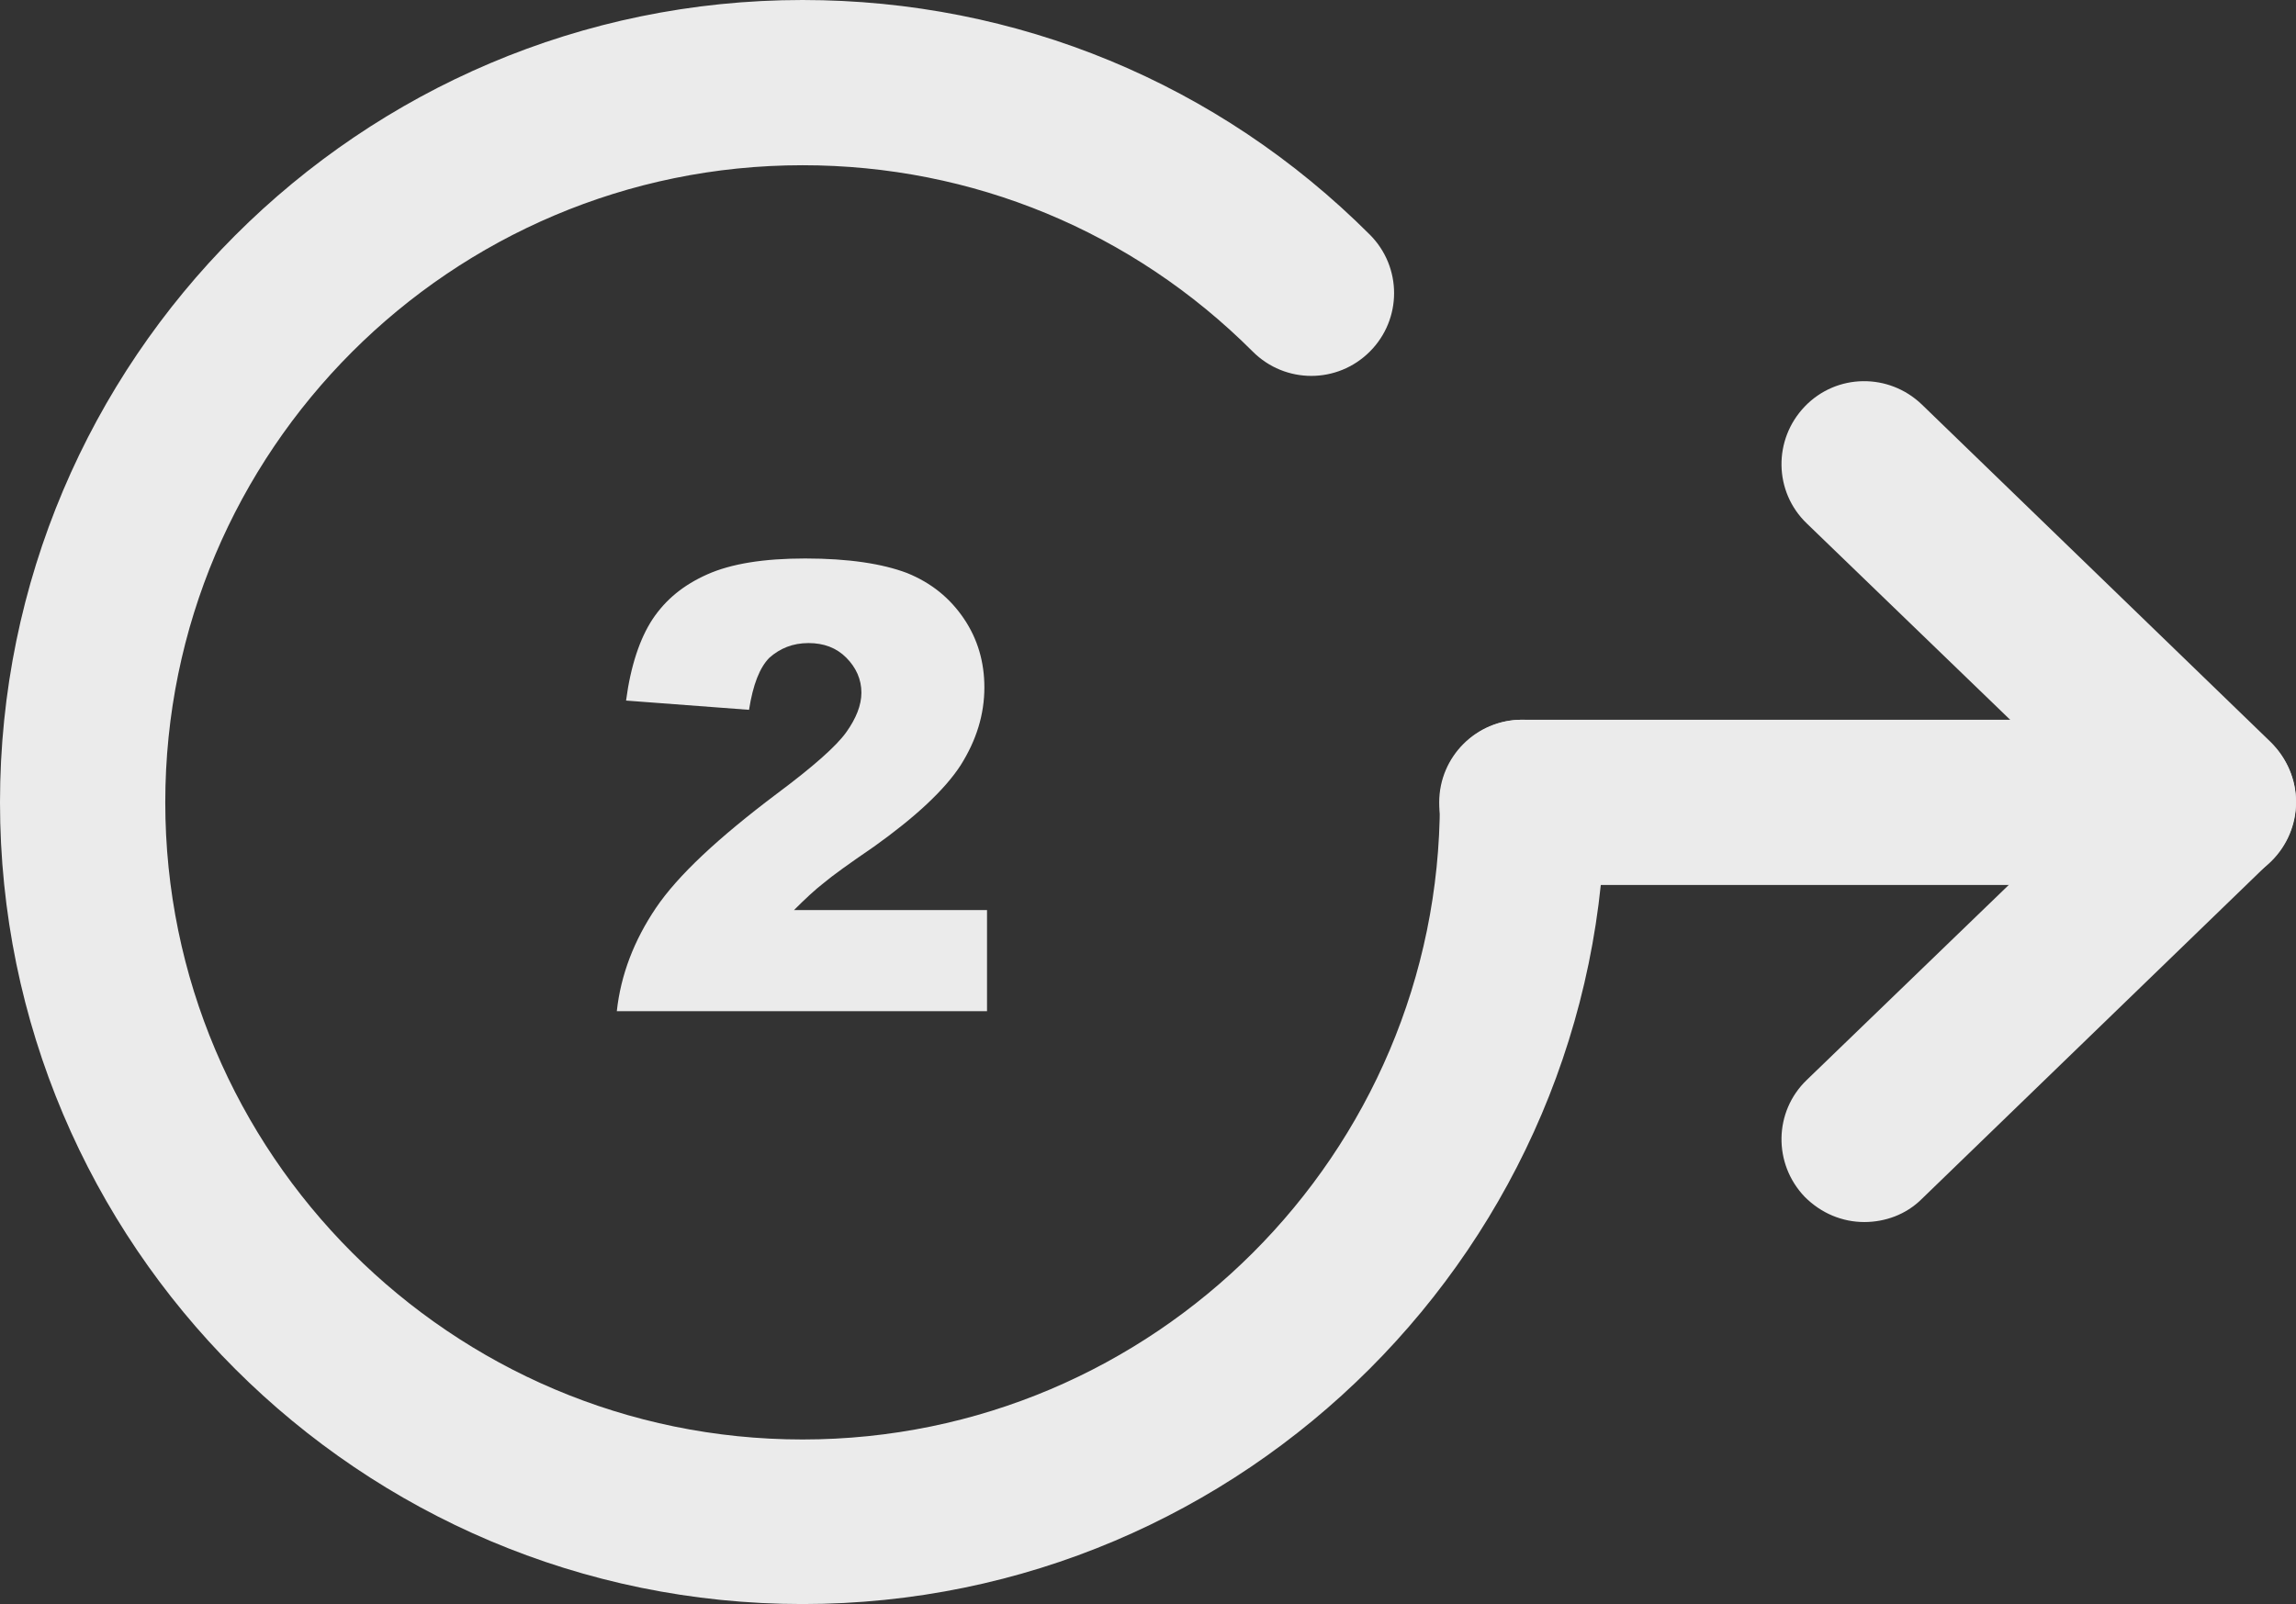
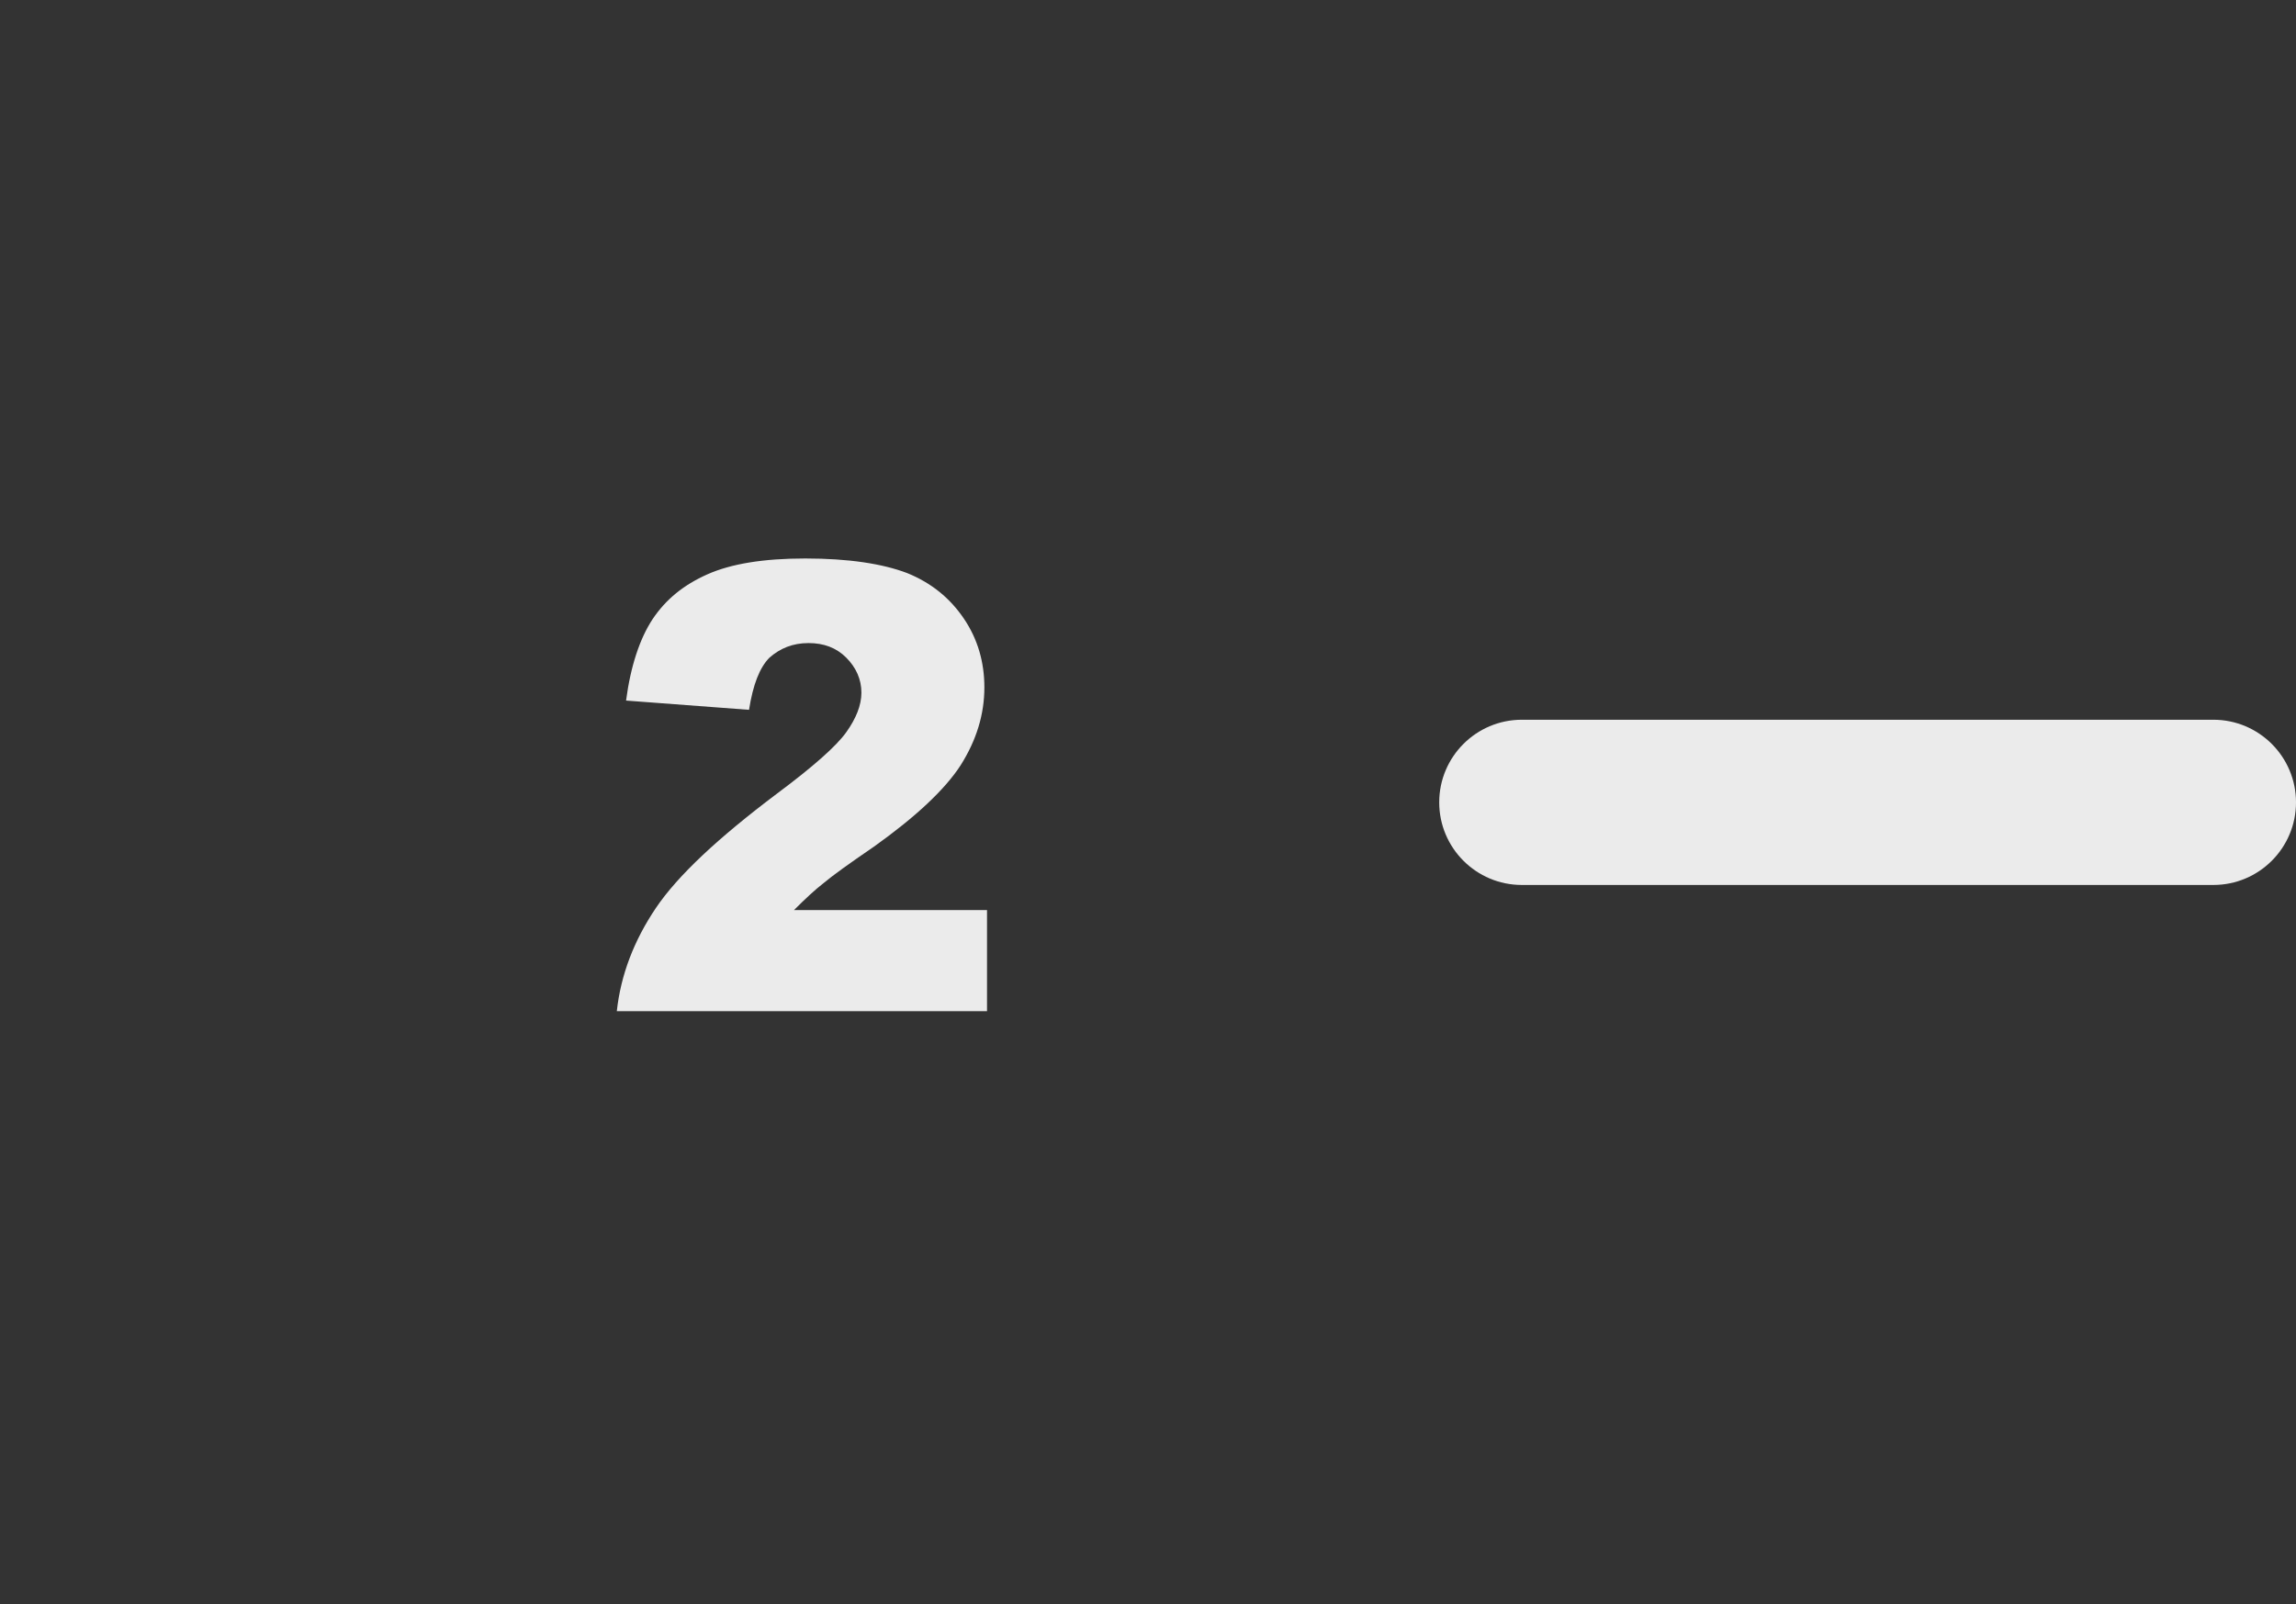
<svg xmlns="http://www.w3.org/2000/svg" width="347.3" height="242.7" viewBox="0 0 347.3 242.7" overflow="visible">
  <rect x="0" y="0" width="347.3" height="242.7" fill="#333333" stroke="none" />
  <defs />
  <g>
    <g>
      <g>
        <path d="M334.8 133.9 230.2 133.9C223.3 133.9 217.7 128.3 217.7 121.4 217.7 114.5 223.3 108.9 230.2 108.9L334.8 108.9C341.7 108.9 347.3 114.5 347.3 121.4 347.3 128.3 341.7 133.9 334.8 133.9Z" fill="#EBEBEB" />
      </g>
      <g>
-         <path d="M282 184.9C278.7 184.9 275.5 183.6 273 181.1 268.2 176.1 268.3 168.2 273.3 163.4L316.9 121.3 273.3 79.2C268.3 74.4 268.2 66.5 273 61.5 277.8 56.5 285.7 56.4 290.7 61.2L343.5 112.3C345.9 114.7 347.3 117.9 347.3 121.3 347.3 124.7 345.9 127.9 343.5 130.3L290.7 181.4C288.3 183.8 285.1 184.9 282 184.9Z" fill="#EBEBEB" />
-       </g>
+         </g>
    </g>
    <g>
-       <path d="M121.4 242.7C54.4 242.7 0 188.3 0 121.4 0 54.5 54.4 0 121.4 0 153.8 0 184.3 12.6 207.2 35.5 212.1 40.4 212.1 48.3 207.2 53.2 202.3 58.1 194.4 58.1 189.5 53.2 171.3 35 147.1 25 121.4 25 68.2 25 25 68.2 25 121.4 25 174.5 68.2 217.8 121.4 217.8 174.5 217.8 217.8 174.6 217.8 121.4 217.8 114.5 223.4 108.9 230.3 108.9 237.2 108.9 242.8 114.5 242.8 121.4 242.7 188.3 188.3 242.7 121.4 242.7Z" fill="#EBEBEB" />
-     </g>
+       </g>
  </g>
  <g>
    <path d="M149.4 153 93.3 153C93.9 147.5 95.9 142.3 99.2 137.4 102.5 132.5 108.6 126.8 117.5 120.1 123 116 126.5 112.9 128 110.8 129.5 108.7 130.3 106.7 130.3 104.8 130.3 102.8 129.5 101 128 99.5 126.5 98 124.6 97.3 122.3 97.3 119.9 97.3 118 98.1 116.4 99.5 114.9 101 113.9 103.6 113.3 107.4L94.7 106C95.4 100.7 96.8 96.6 98.7 93.7 100.7 90.7 103.4 88.5 107 86.9 110.6 85.3 115.5 84.5 121.8 84.5 128.4 84.5 133.5 85.3 137.2 86.7 140.9 88.2 143.7 90.5 145.8 93.6 147.9 96.7 148.9 100.2 148.9 104 148.9 108.1 147.7 112 145.3 115.8 142.9 119.5 138.5 123.6 132.2 128.1 128.4 130.7 125.9 132.5 124.6 133.6 123.3 134.6 121.8 136 120.1 137.7L149.3 137.7 149.3 153Z" fill="#EBEBEB" />
  </g>
</svg>